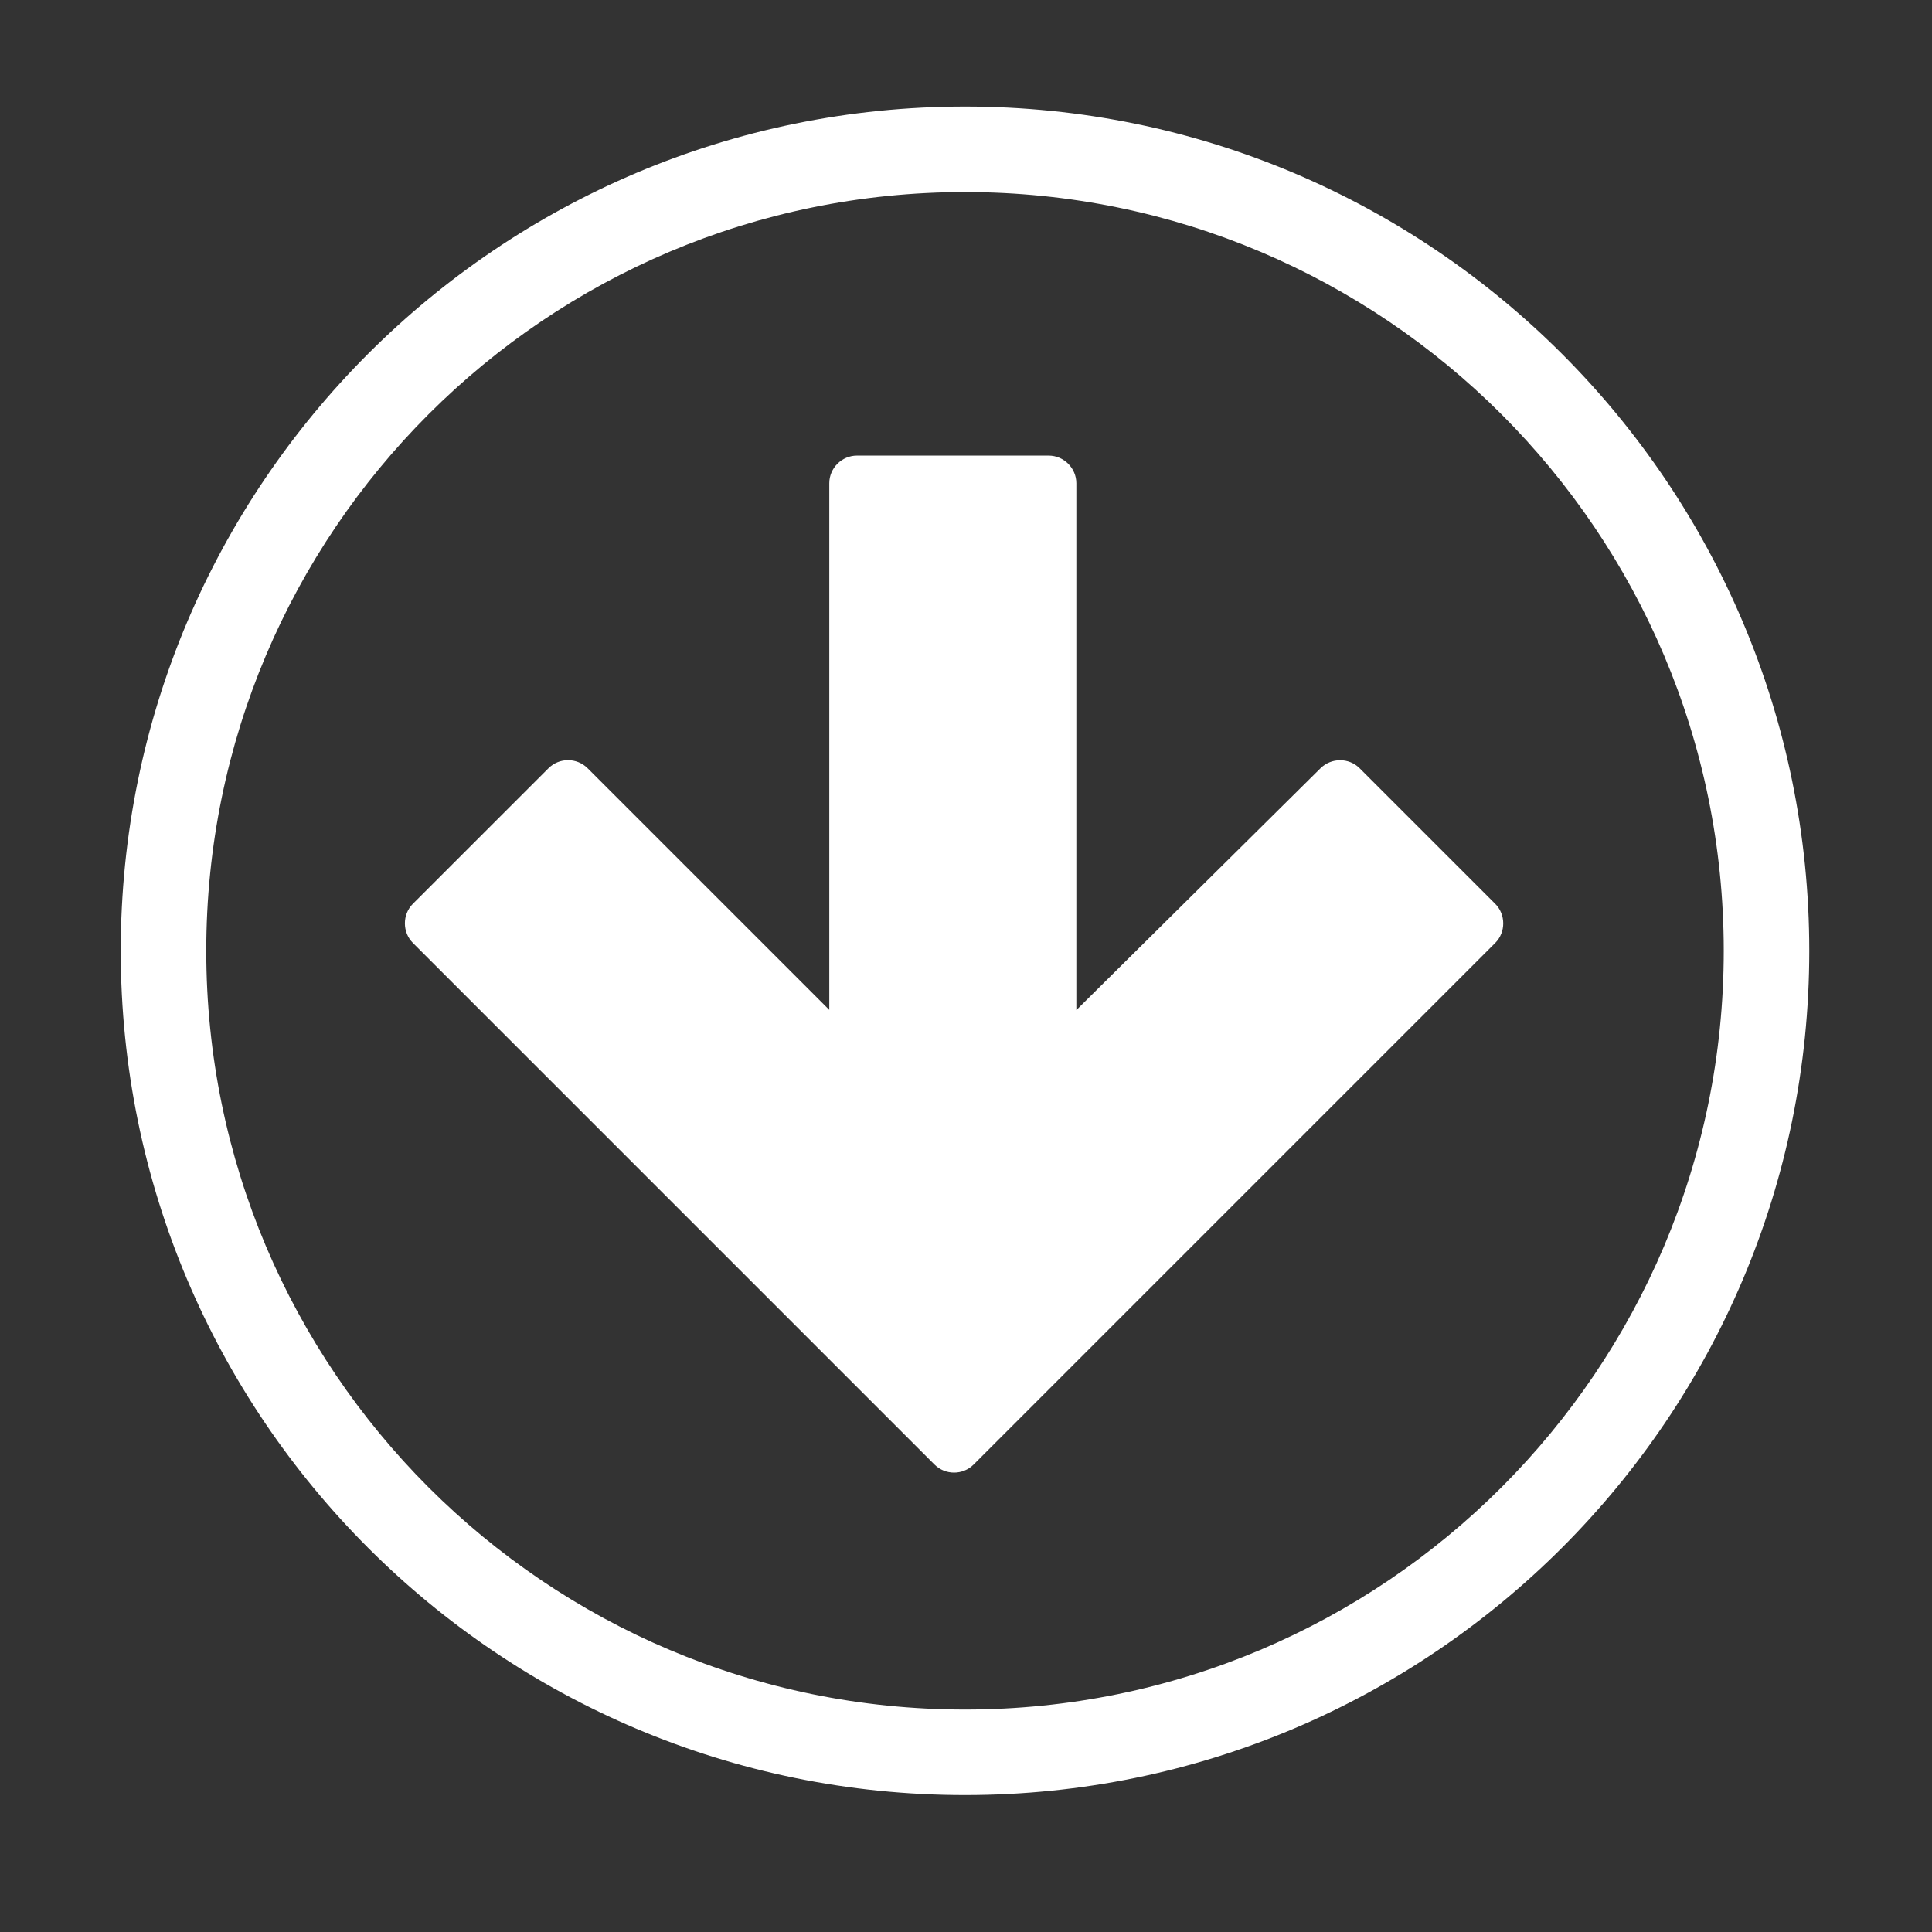
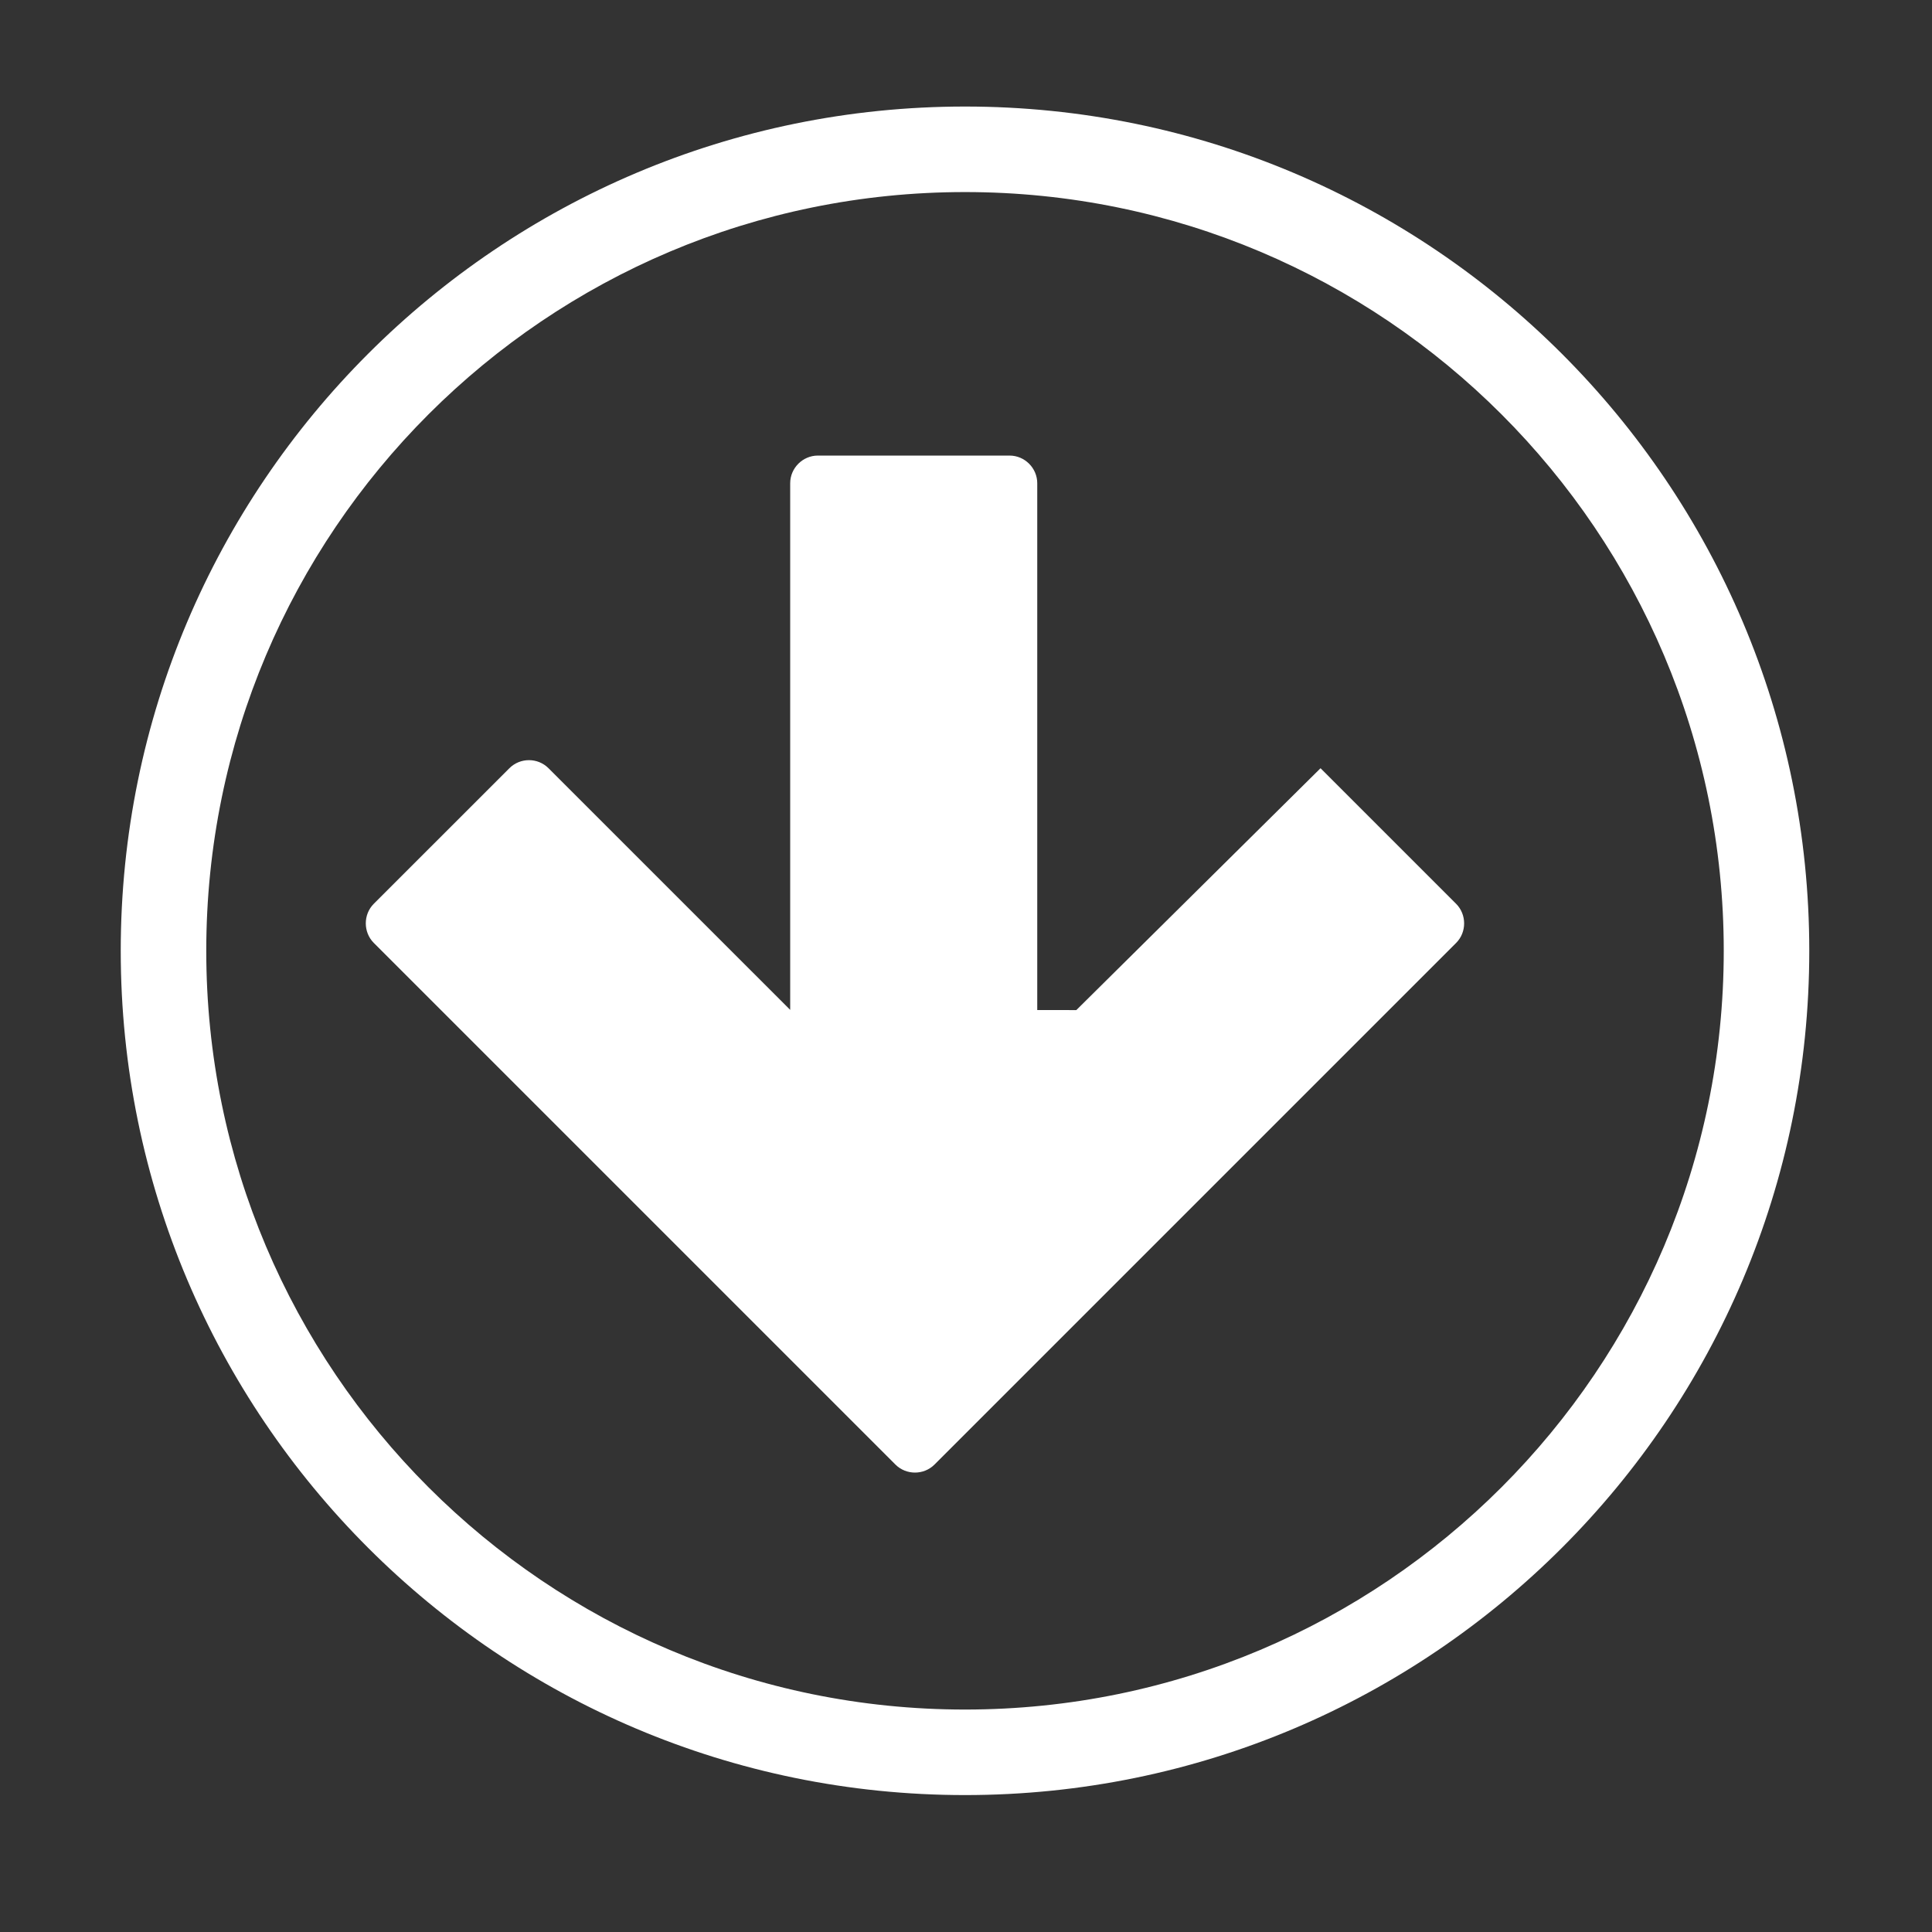
<svg xmlns="http://www.w3.org/2000/svg" xml:space="preserve" width="512px" height="512px" shape-rendering="geometricPrecision" text-rendering="geometricPrecision" image-rendering="optimizeQuality" fill-rule="evenodd" clip-rule="evenodd" viewBox="0 0 512 512">
  <rect x="0" y="0" width="512" height="512" fill="#333333" stroke="none" />
  <title>nav_down icon</title>
  <desc>nav_down icon from www.IconExperience.com. Copyright by INCORS GmbH (www.incors.com).</desc>
-   <rect fill="none" x="0" y="0" width="512" height="512" />
-   <path fill="white" d="M255.737 28.234c123.548,0 223.74,100.193 223.74,223.74 0,123.548 -100.193,223.74 -223.74,223.74 -123.548,0 -223.74,-100.193 -223.74,-223.74 0,-123.548 100.193,-223.74 223.74,-223.74zm29.503 239.448l64.715 -64.093c2.828,-2.797 7.497,-2.856 10.362,0.005l35.939 35.938c2.795,2.797 2.847,7.506 -0.002,10.355l-138.241 138.241c-2.839,2.835 -7.511,2.834 -10.351,0.002l-138.245 -138.245c-2.796,-2.799 -2.849,-7.514 0.002,-10.365l35.943 -35.934c2.846,-2.842 7.508,-2.839 10.352,-0.002l64.056 64.047 0 -139.566c0.002,-4.011 3.313,-7.322 7.323,-7.326l50.823 0c4.013,0.002 7.322,3.312 7.326,7.323l0 139.619zm-29.503 -216.782c111.031,0 201.074,90.043 201.074,201.074 0,111.031 -90.043,201.074 -201.074,201.074 -111.031,0 -201.074,-90.042 -201.074,-201.074 0,-111.031 90.042,-201.074 201.074,-201.074z" />
+   <path fill="white" d="M255.737 28.234c123.548,0 223.74,100.193 223.74,223.74 0,123.548 -100.193,223.74 -223.74,223.74 -123.548,0 -223.74,-100.193 -223.74,-223.74 0,-123.548 100.193,-223.74 223.74,-223.74zm29.503 239.448l64.715 -64.093l35.939 35.938c2.795,2.797 2.847,7.506 -0.002,10.355l-138.241 138.241c-2.839,2.835 -7.511,2.834 -10.351,0.002l-138.245 -138.245c-2.796,-2.799 -2.849,-7.514 0.002,-10.365l35.943 -35.934c2.846,-2.842 7.508,-2.839 10.352,-0.002l64.056 64.047 0 -139.566c0.002,-4.011 3.313,-7.322 7.323,-7.326l50.823 0c4.013,0.002 7.322,3.312 7.326,7.323l0 139.619zm-29.503 -216.782c111.031,0 201.074,90.043 201.074,201.074 0,111.031 -90.043,201.074 -201.074,201.074 -111.031,0 -201.074,-90.042 -201.074,-201.074 0,-111.031 90.042,-201.074 201.074,-201.074z" />
</svg>